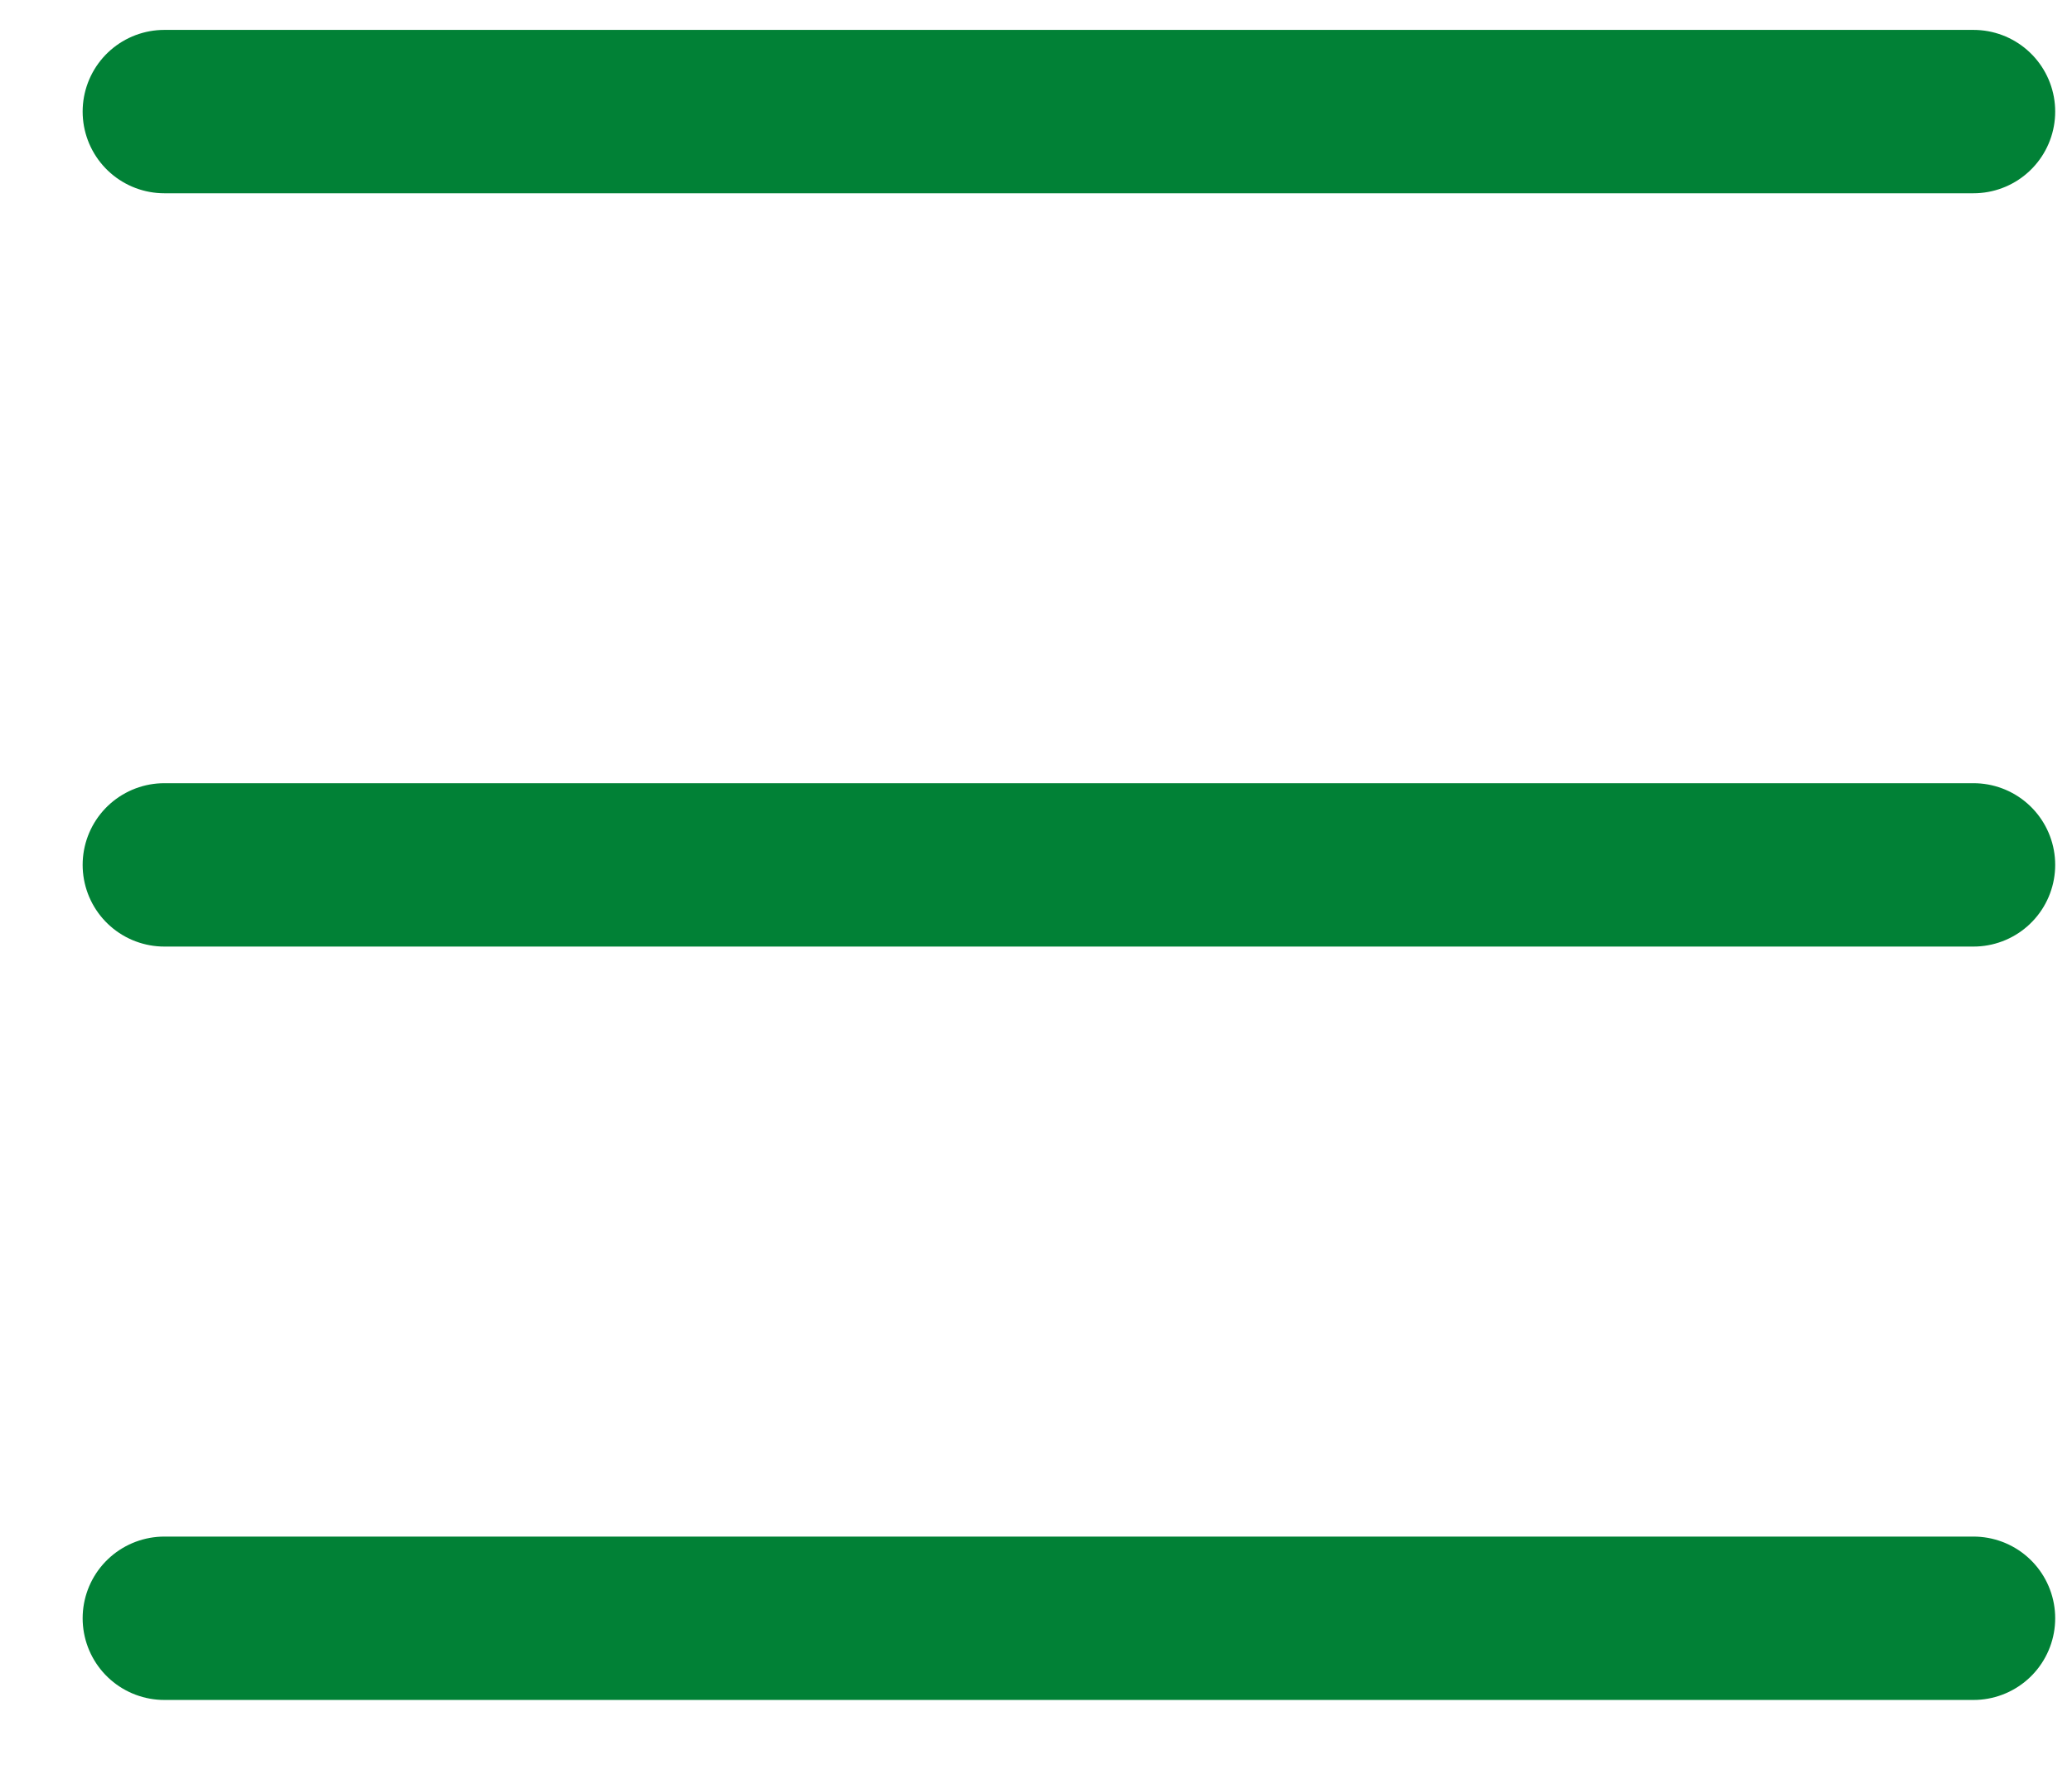
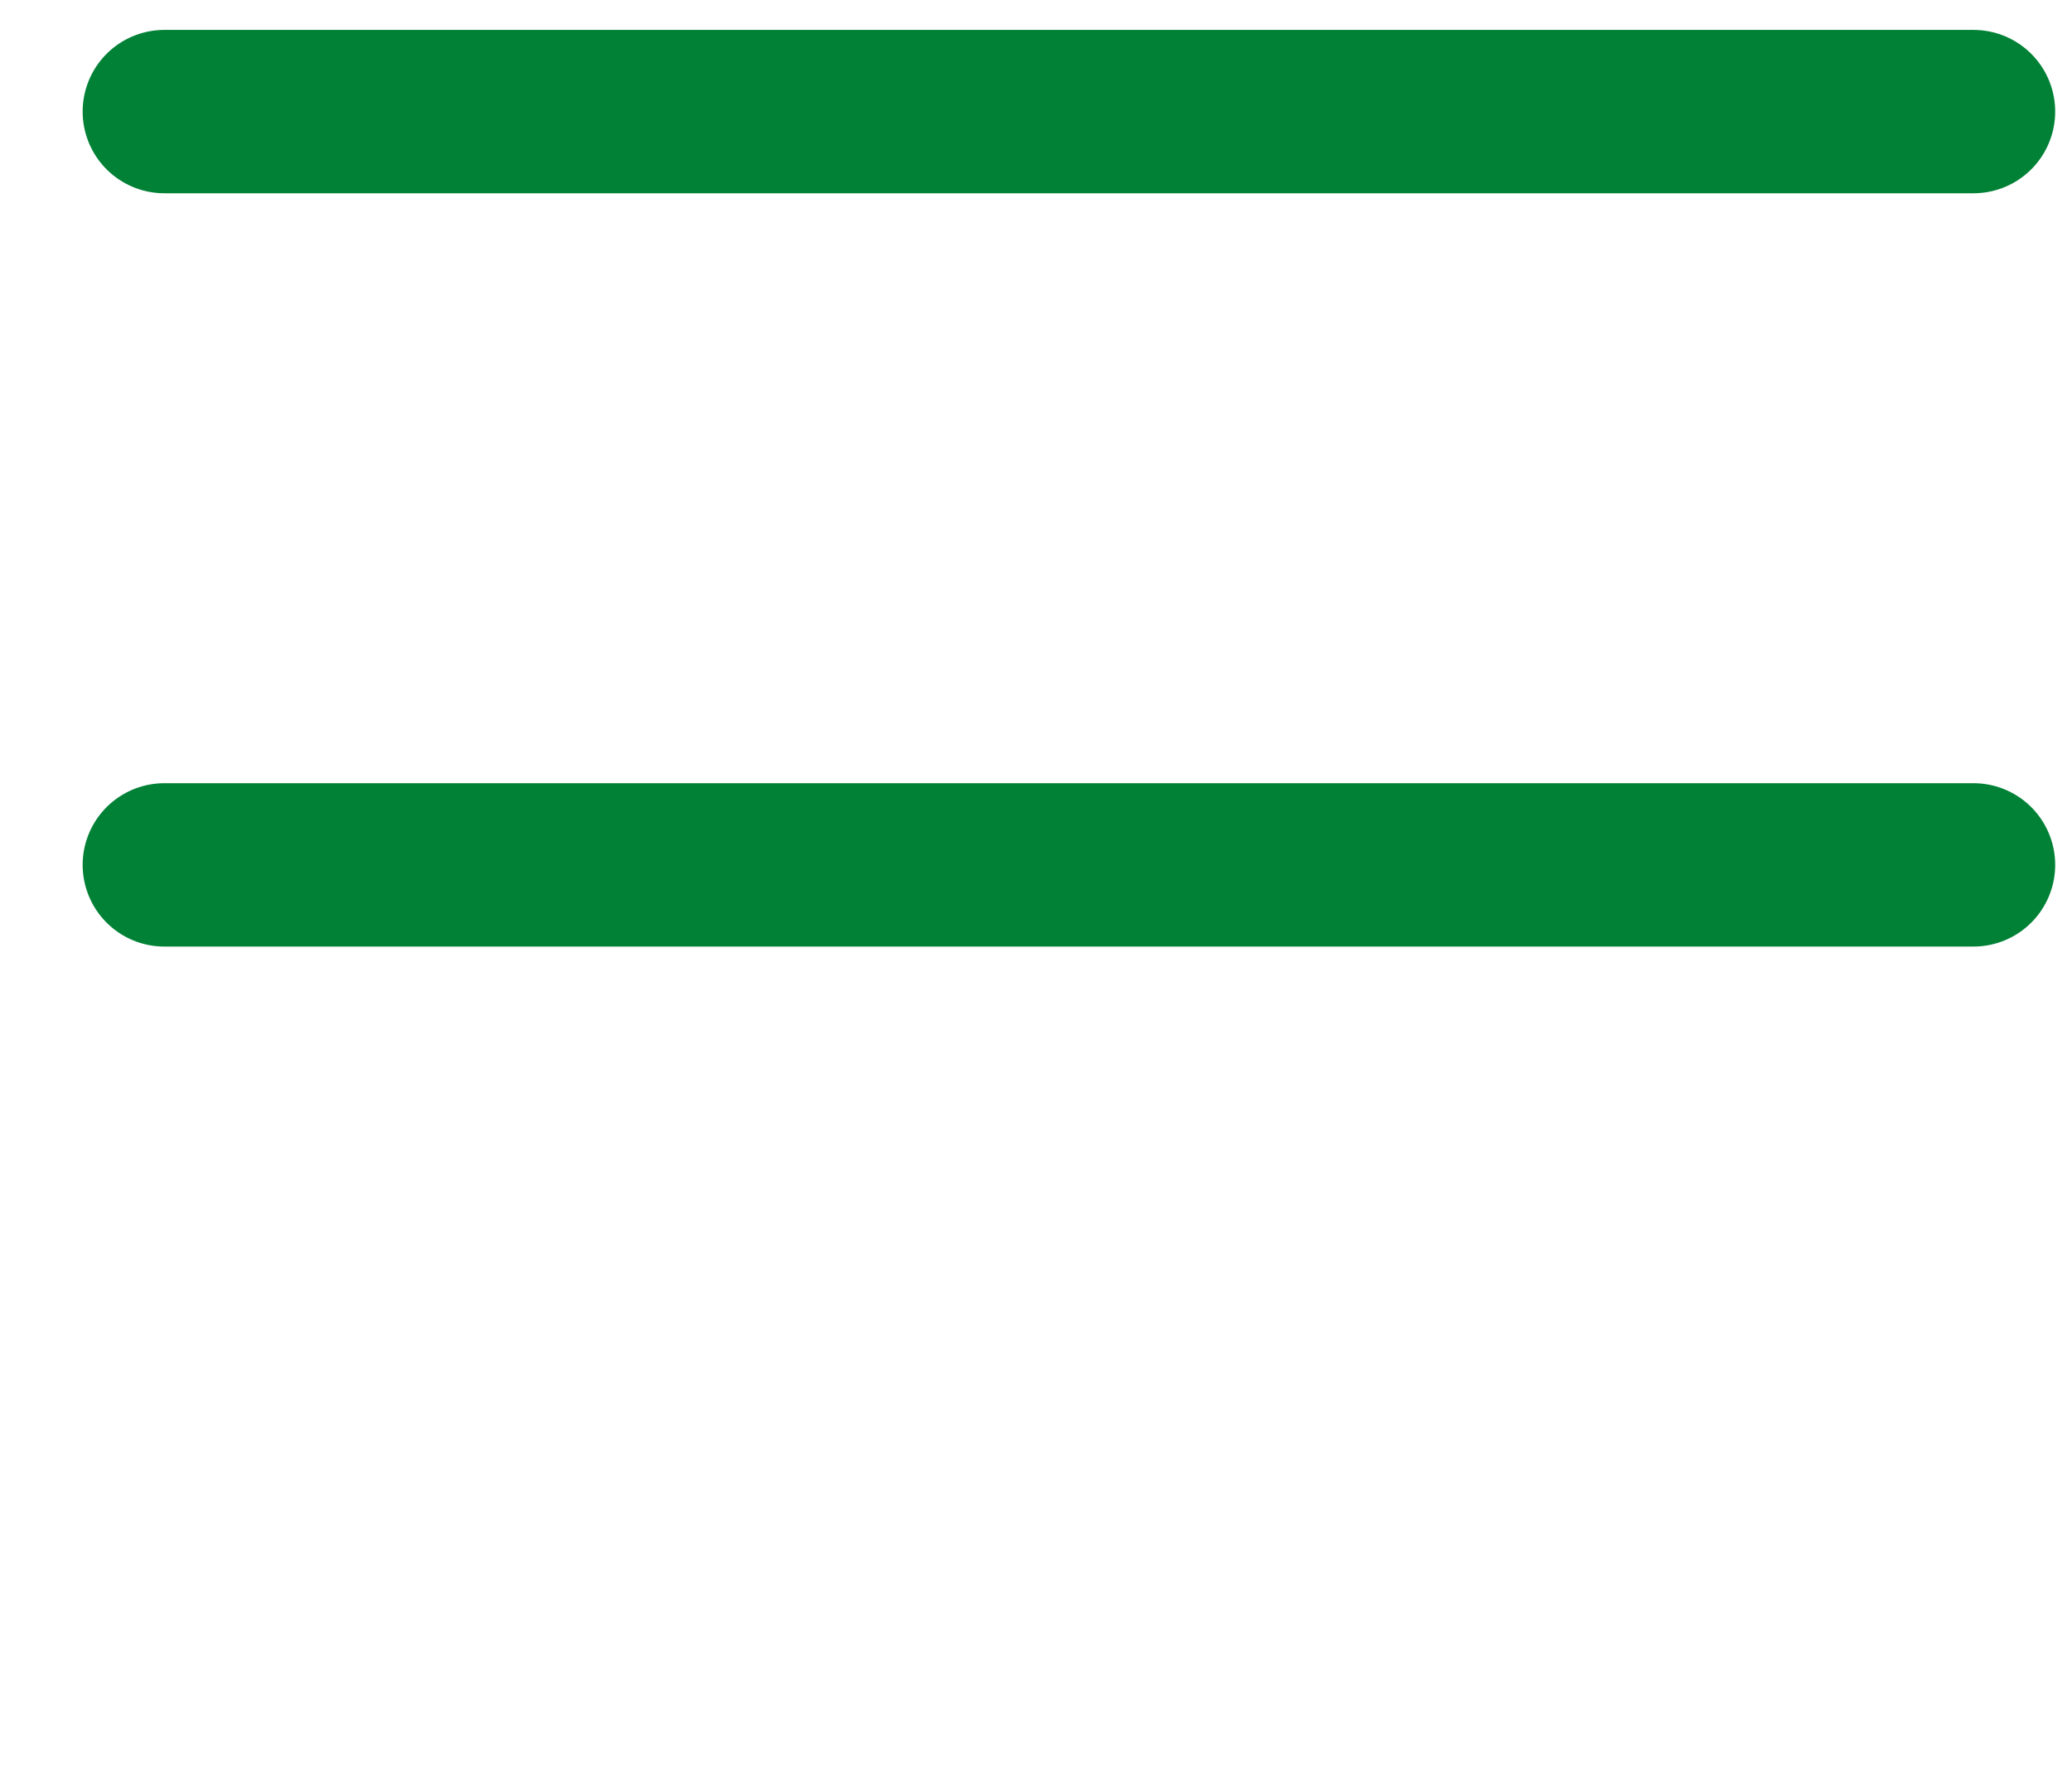
<svg xmlns="http://www.w3.org/2000/svg" width="22" height="19" viewBox="0 0 22 19" fill="none">
  <line x1="1.745" y1="1.185" x2="20.954" y2="1.185" stroke="#018136" stroke-width="1.735" stroke-linecap="round" />
-   <line x1="1.745" y1="17.186" x2="20.954" y2="17.186" stroke="#018136" stroke-width="1.735" stroke-linecap="round" />
  <line x1="1.745" y1="9.185" x2="20.954" y2="9.185" stroke="#018136" stroke-width="1.735" stroke-linecap="round" />
</svg>